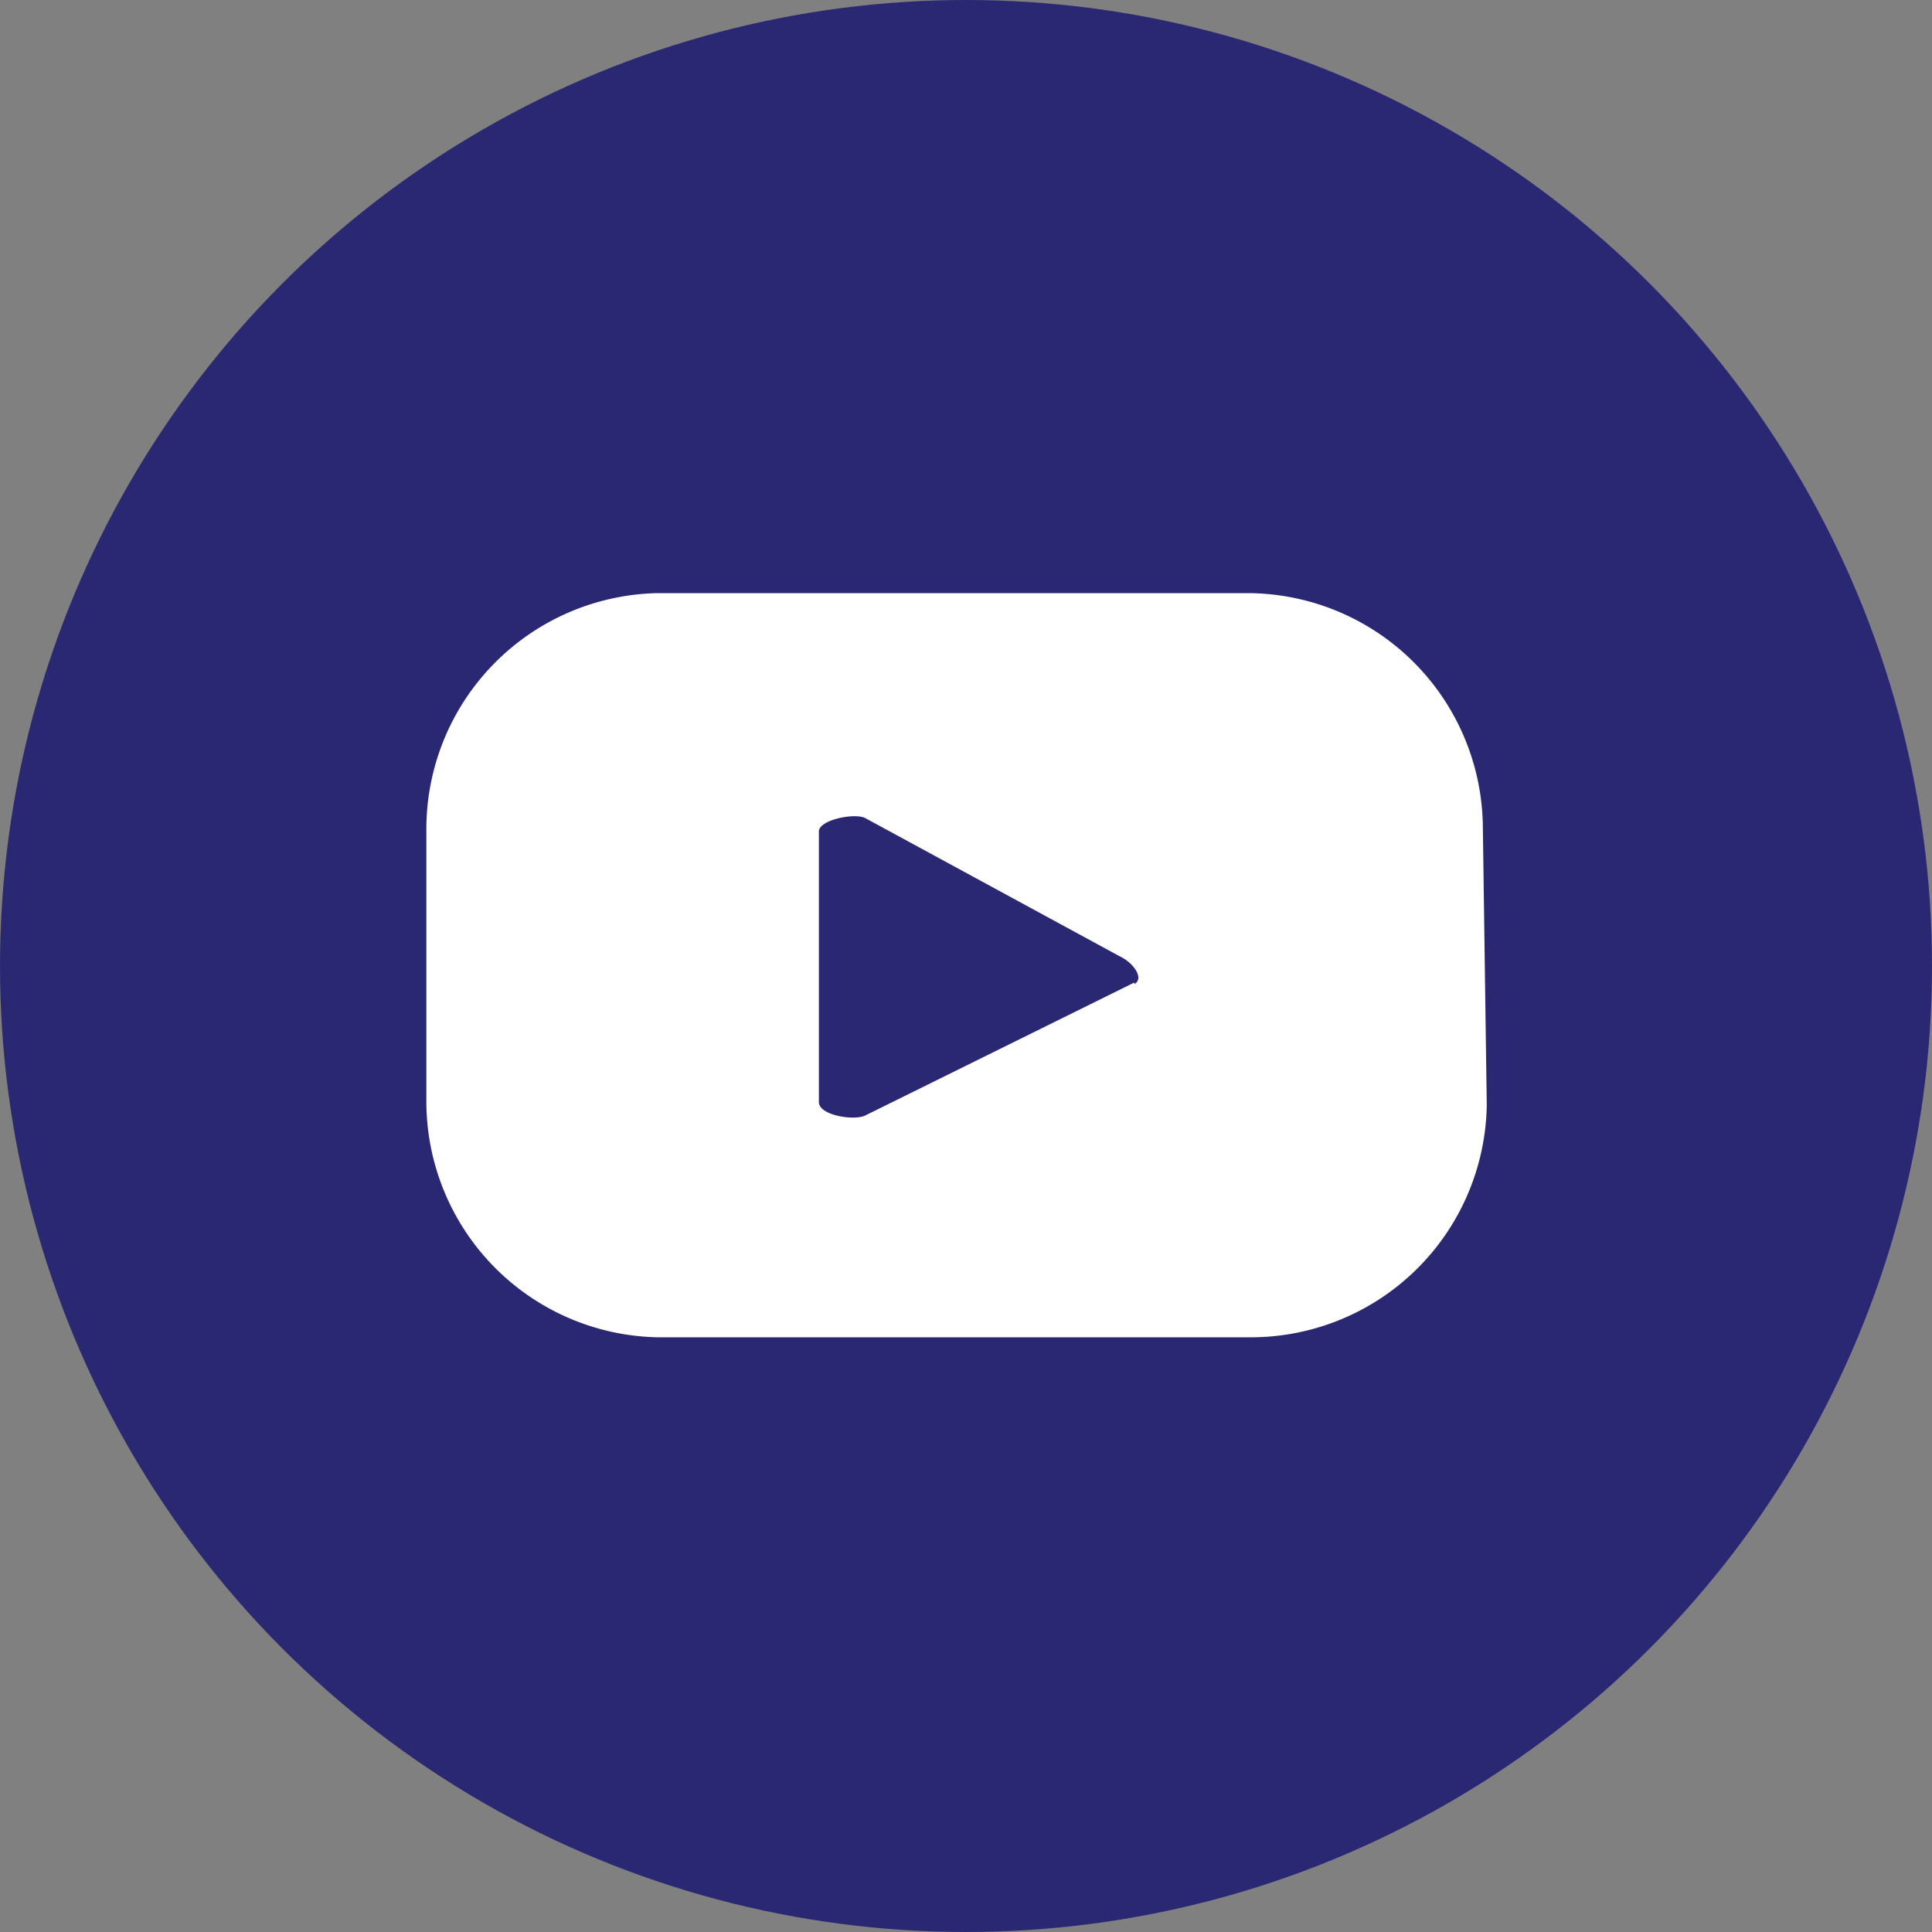
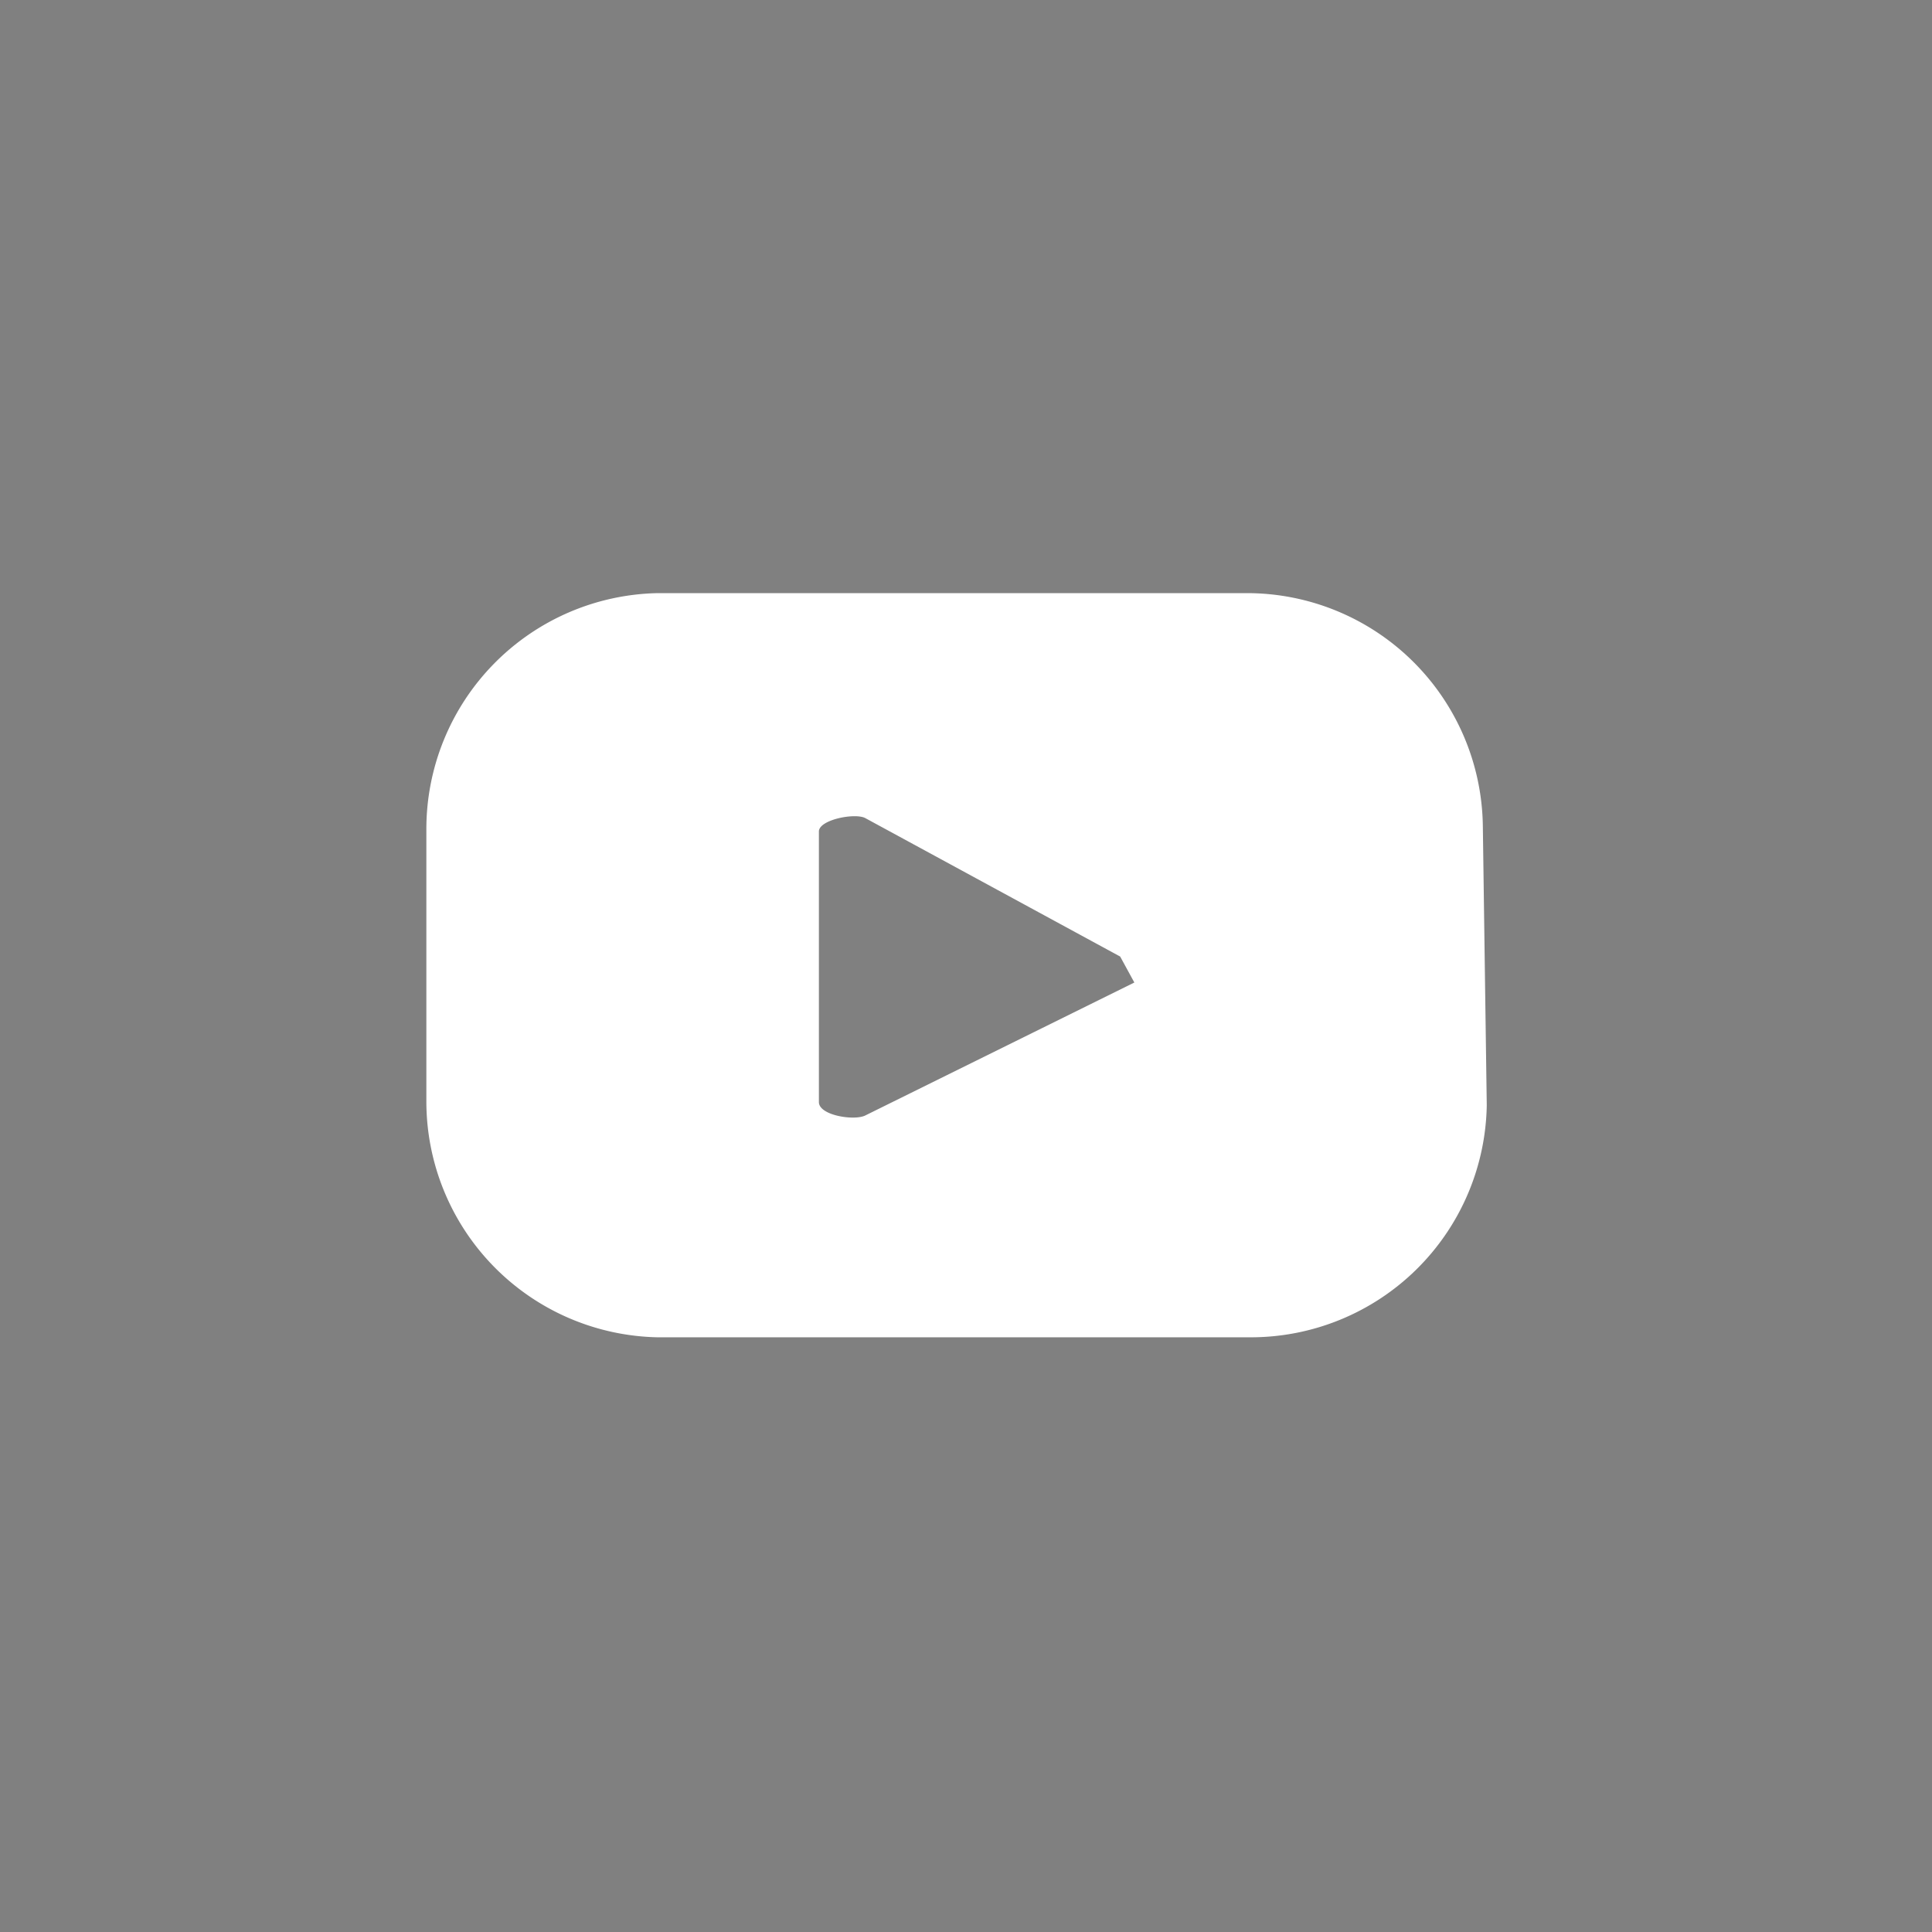
<svg xmlns="http://www.w3.org/2000/svg" viewBox="0 0 24.56 24.56">
  <rect x="0" y="0" width="24.56" height="24.56" fill="#808080" stroke="none" />
  <defs>
    <style>.cls-1{fill:#2b2873;}.cls-2{fill:#fff;}</style>
  </defs>
  <g id="Layer_2" data-name="Layer 2">
    <g id="Layer_1-2" data-name="Layer 1">
-       <circle class="cls-1" cx="12.28" cy="12.28" r="12.28" />
-       <path class="cls-2" d="M18.85,10.49a3,3,0,0,0-3-2.95H8.36a3,3,0,0,0-2.94,3V14A3,3,0,0,0,8.36,17H15.9a3,3,0,0,0,3-2.95Zm-4.43,2L11,14.18c-.14.07-.59,0-.59-.17V10.57c0-.15.46-.24.59-.17l3.24,1.76C14.41,12.24,14.55,12.44,14.42,12.51Z" />
+       <path class="cls-2" d="M18.85,10.49a3,3,0,0,0-3-2.95H8.36a3,3,0,0,0-2.94,3V14A3,3,0,0,0,8.36,17H15.9a3,3,0,0,0,3-2.95Zm-4.43,2L11,14.18c-.14.07-.59,0-.59-.17V10.57c0-.15.46-.24.59-.17l3.24,1.76Z" />
    </g>
  </g>
</svg>